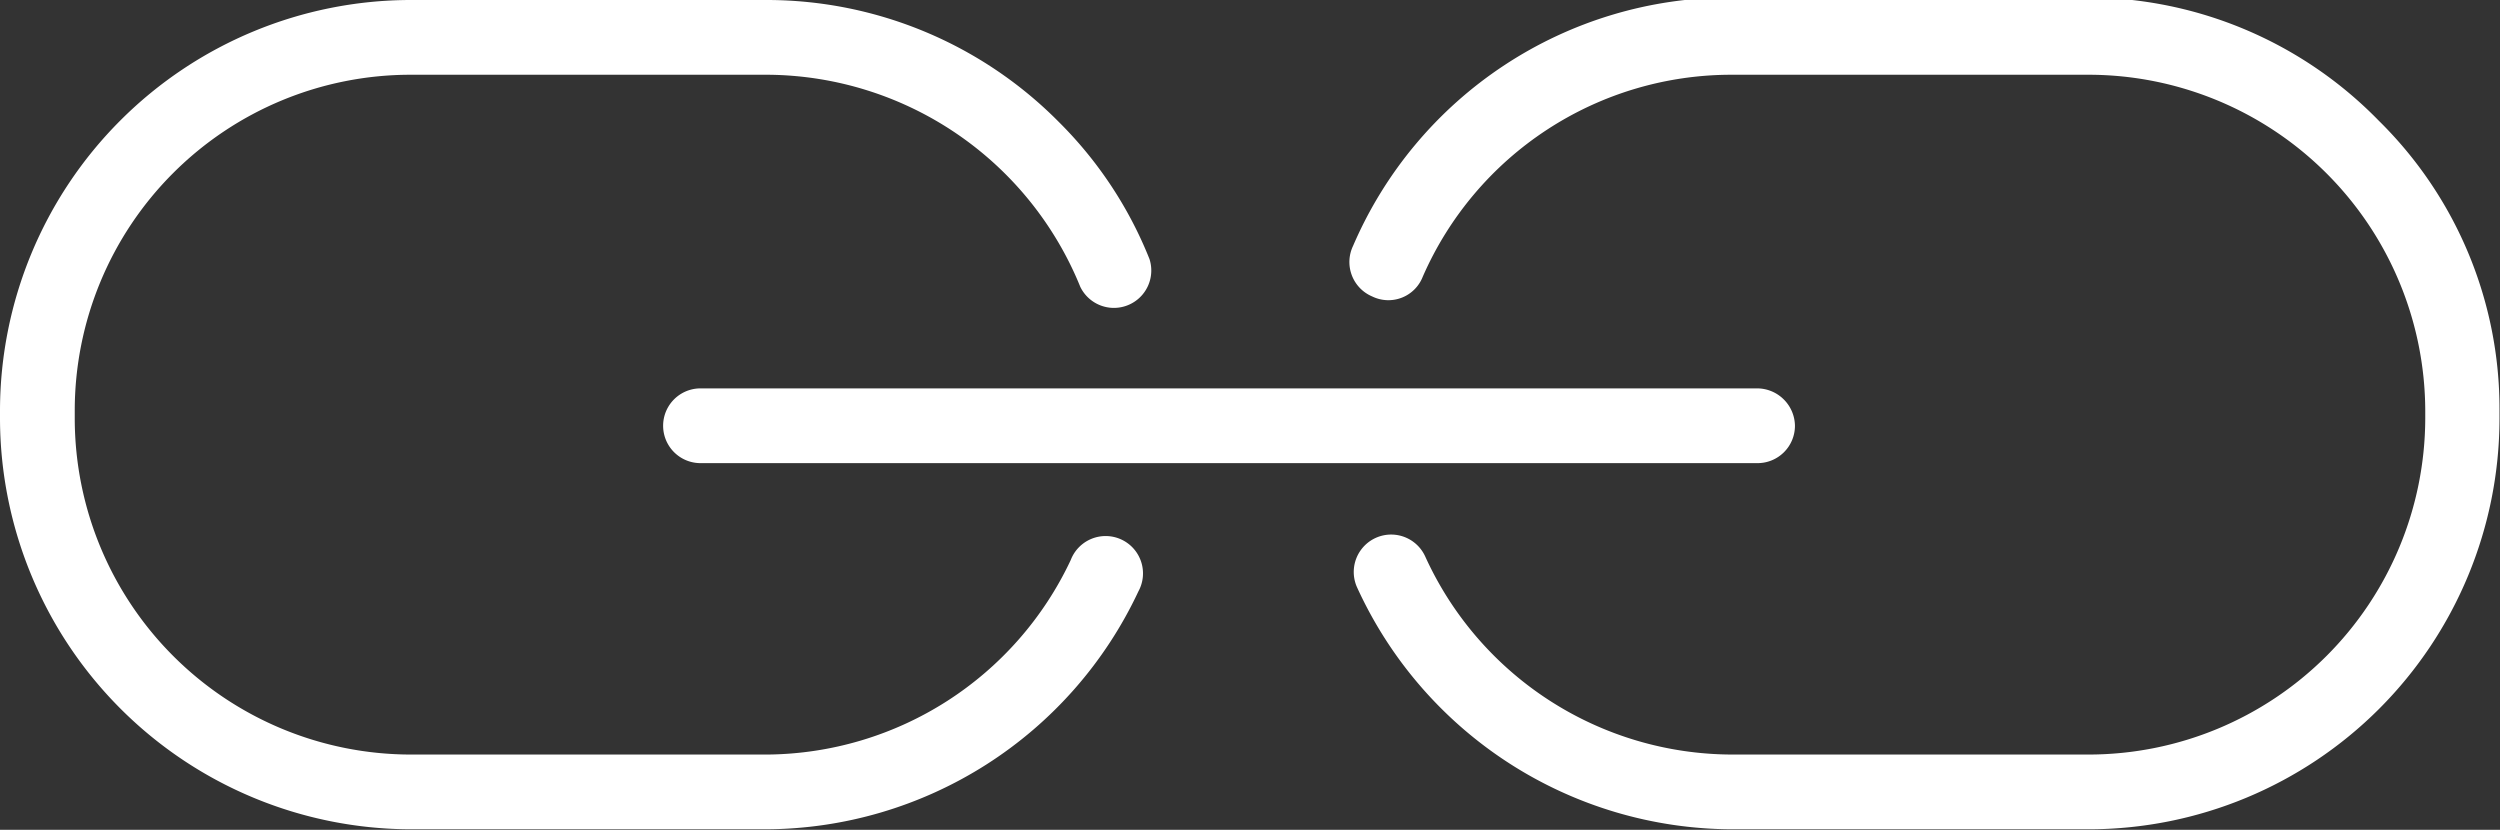
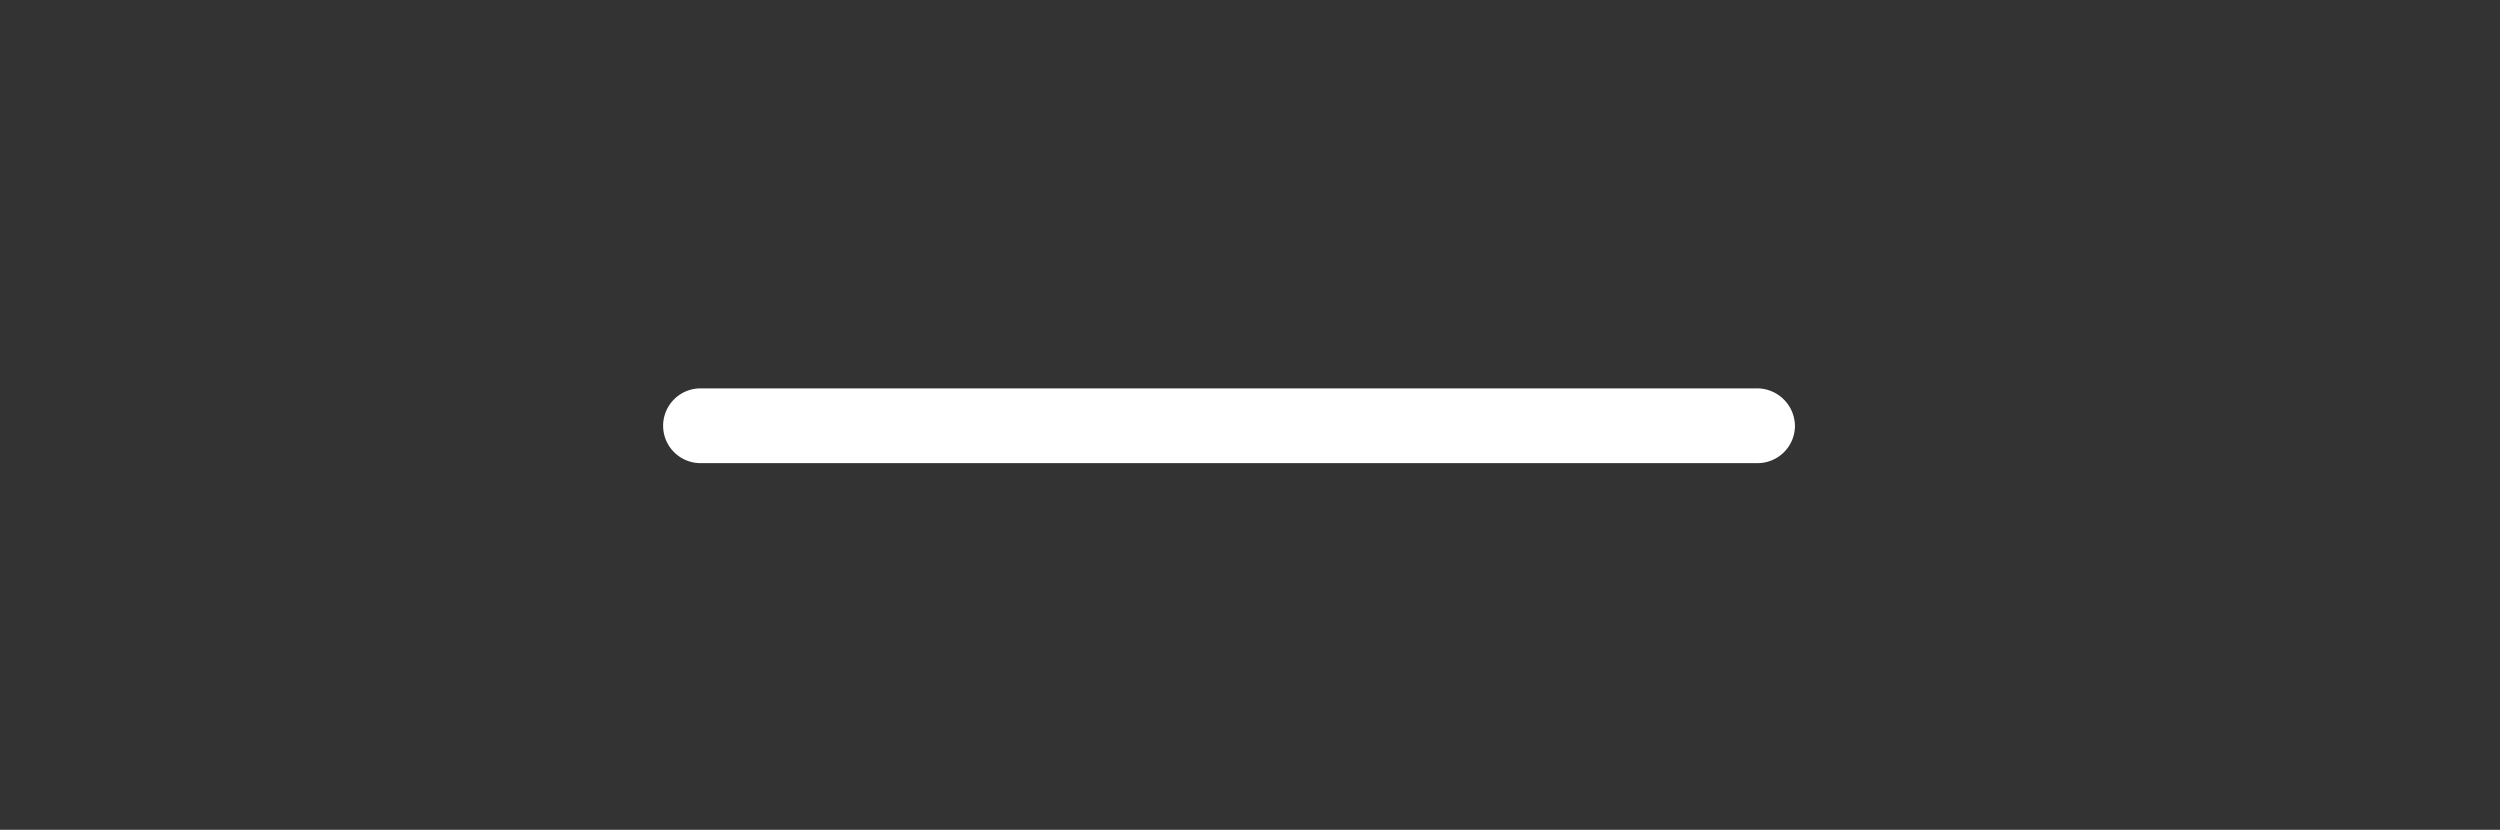
<svg xmlns="http://www.w3.org/2000/svg" id="Layer_1" data-name="Layer 1" viewBox="0 0 49.5 16.43">
  <rect x="0" y="0" width="49.5" height="16.43" fill="#333333" stroke="none" />
  <defs>
    <style>.cls-1{fill:#fff;}</style>
  </defs>
  <title>icon USEFUL LINKS</title>
-   <path class="cls-1" d="M47.45,19.18a8,8,0,0,1,2.39,5.74v.16a8.14,8.14,0,0,1-8.13,8.13H34.64a8.19,8.19,0,0,1-7.42-4.79.74.74,0,1,1,1.35-.61,6.69,6.69,0,0,0,6.07,3.92h7.07a6.67,6.67,0,0,0,6.66-6.65v-.16a6.67,6.67,0,0,0-6.66-6.65H34.64a6.67,6.67,0,0,0-6.12,4,.73.73,0,0,1-1,.39.74.74,0,0,1-.38-1,8.13,8.13,0,0,1,7.47-4.92h7.07A8.07,8.07,0,0,1,47.45,19.18Z" transform="translate(-0.35 -16.79)" />
-   <path class="cls-1" d="M21.31,19.2a8,8,0,0,1,1.8,2.72.74.74,0,0,1-1.37.55,6.73,6.73,0,0,0-6.19-4.2H8.48a6.65,6.65,0,0,0-6.65,6.65v.16a6.66,6.66,0,0,0,6.66,6.65h7.06a6.7,6.7,0,0,0,6-3.85.74.74,0,1,1,1.34.62,8.18,8.18,0,0,1-7.38,4.71H8.49A8.15,8.15,0,0,1,.35,25.08v-.16a8.14,8.14,0,0,1,8.13-8.13h7.07A8.14,8.14,0,0,1,21.31,19.2Z" transform="translate(-0.35 -16.79)" />
  <path class="cls-1" d="M35.67,24.7a.75.75,0,0,1,.22.52.74.74,0,0,1-.74.74H14.22a.74.74,0,1,1,0-1.48H35.15A.75.75,0,0,1,35.67,24.7Z" transform="translate(-0.35 -16.79)" />
</svg>